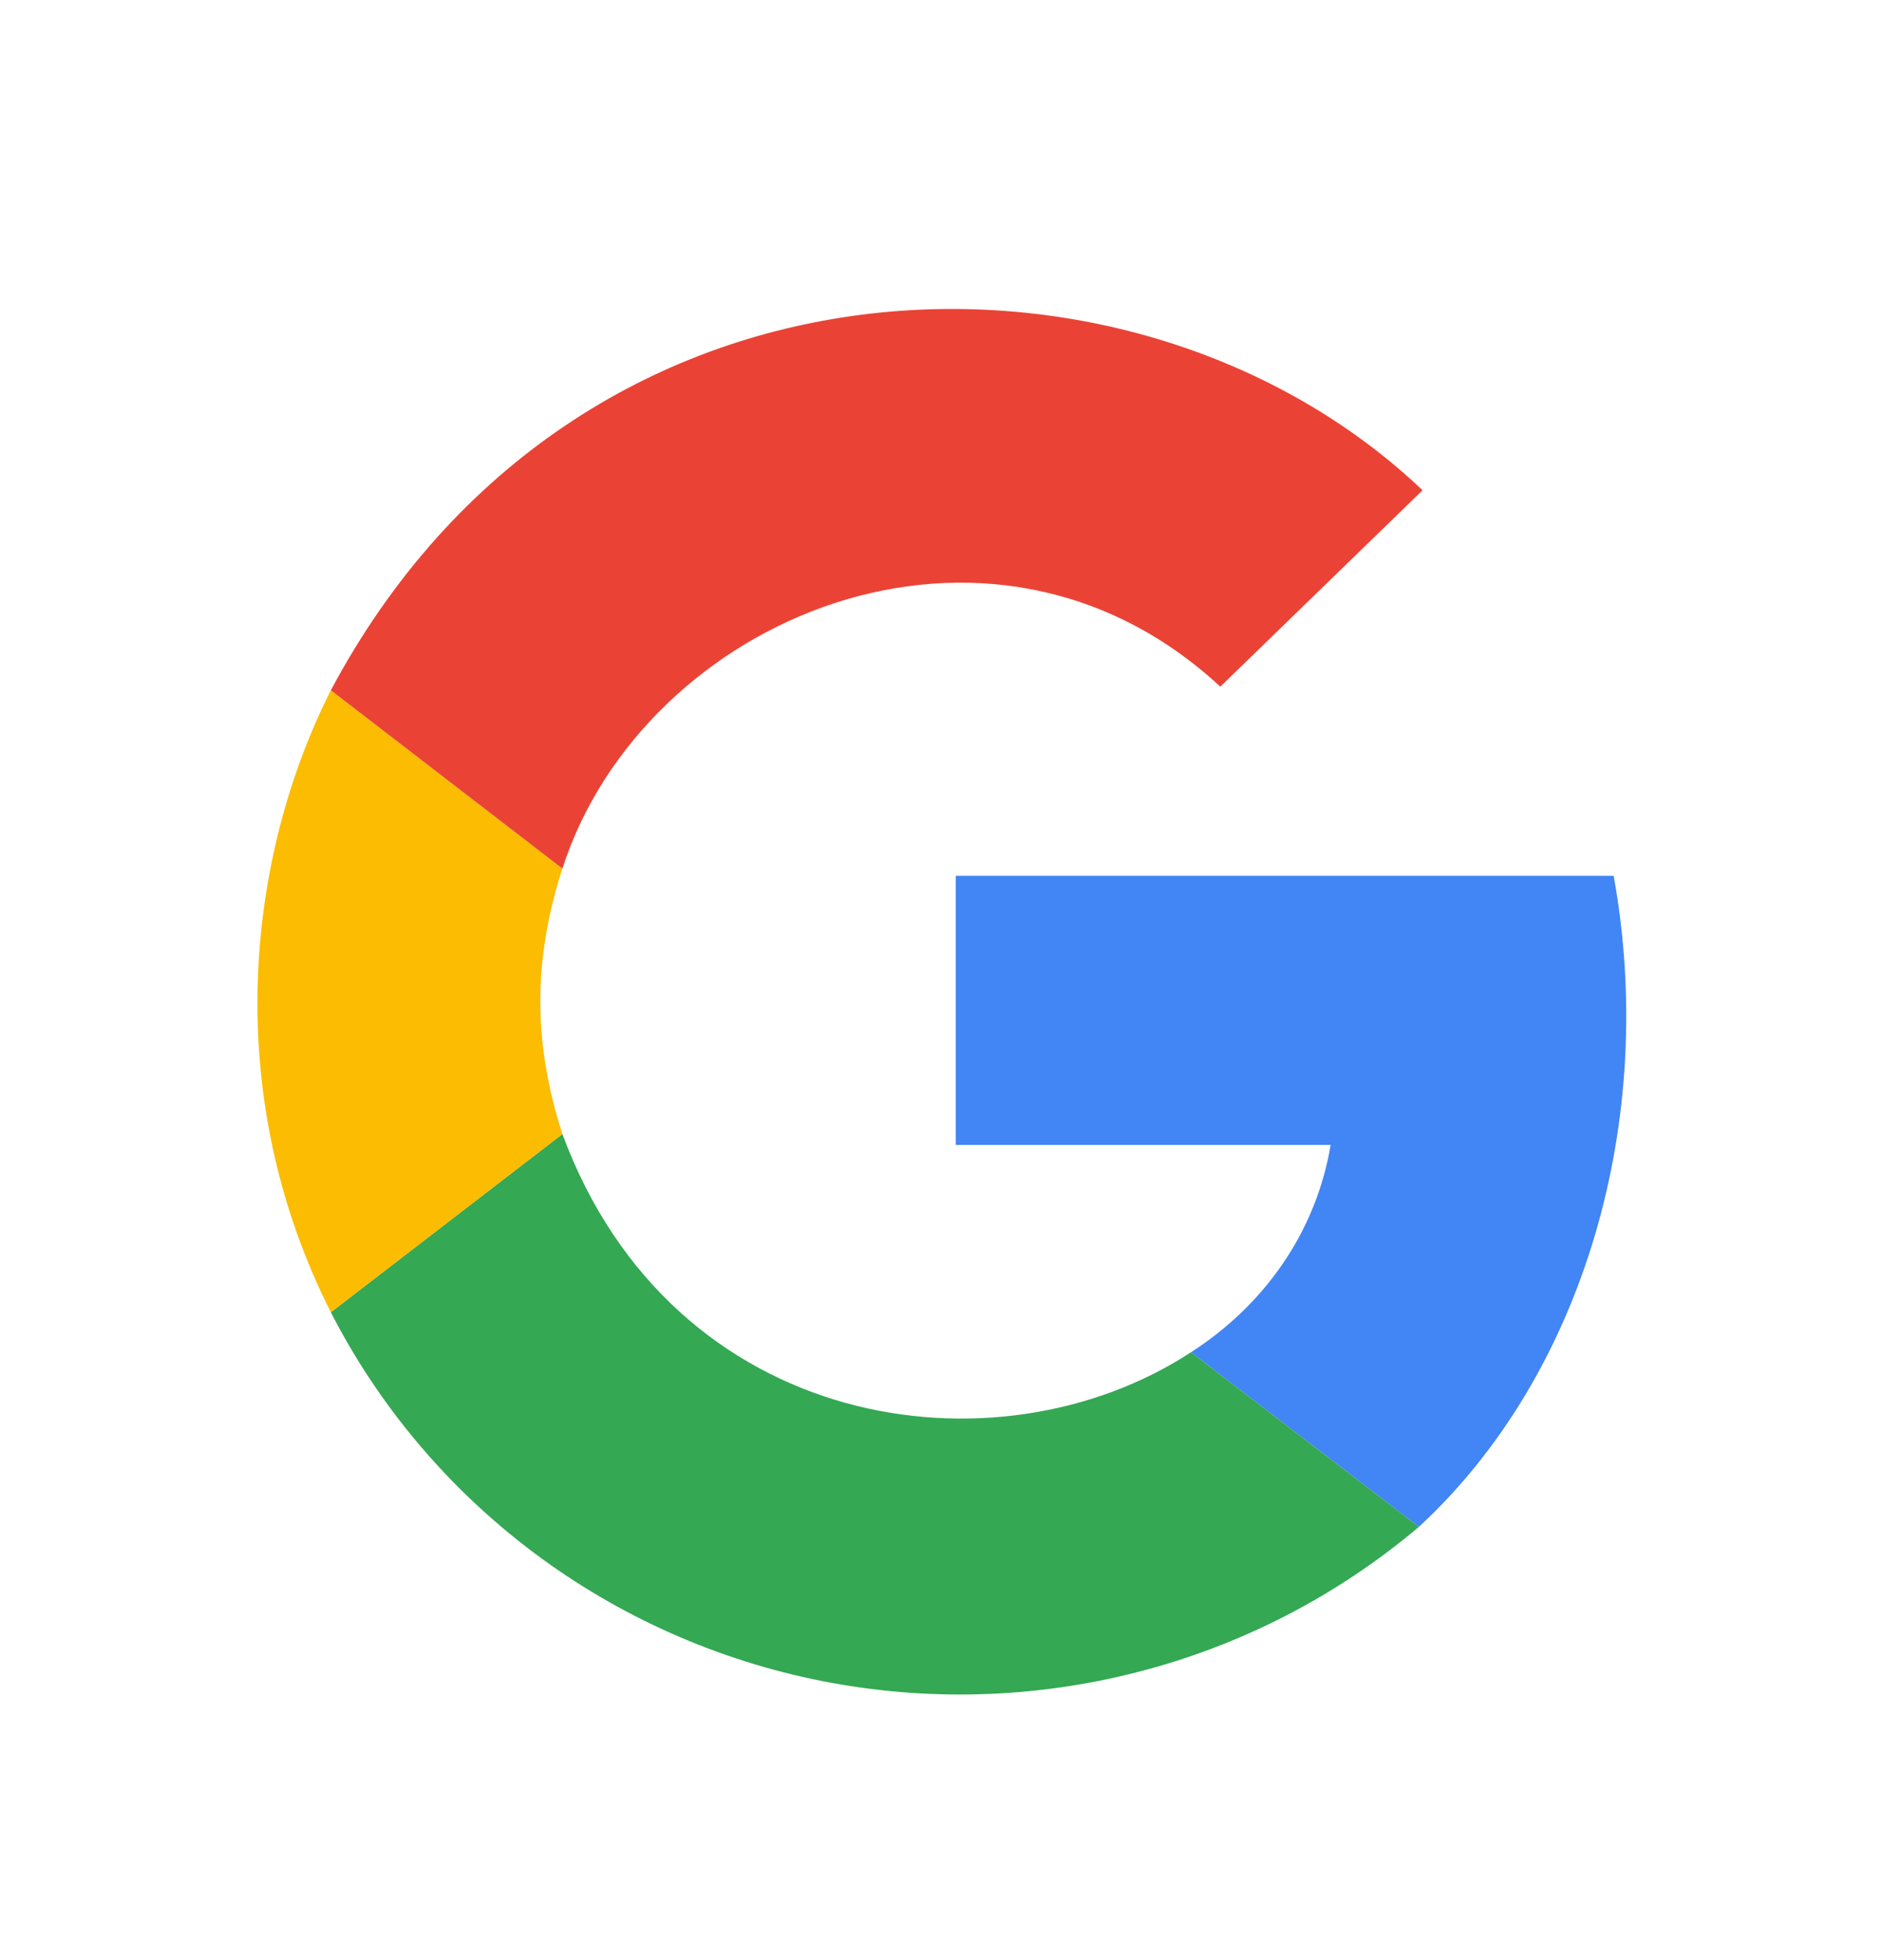
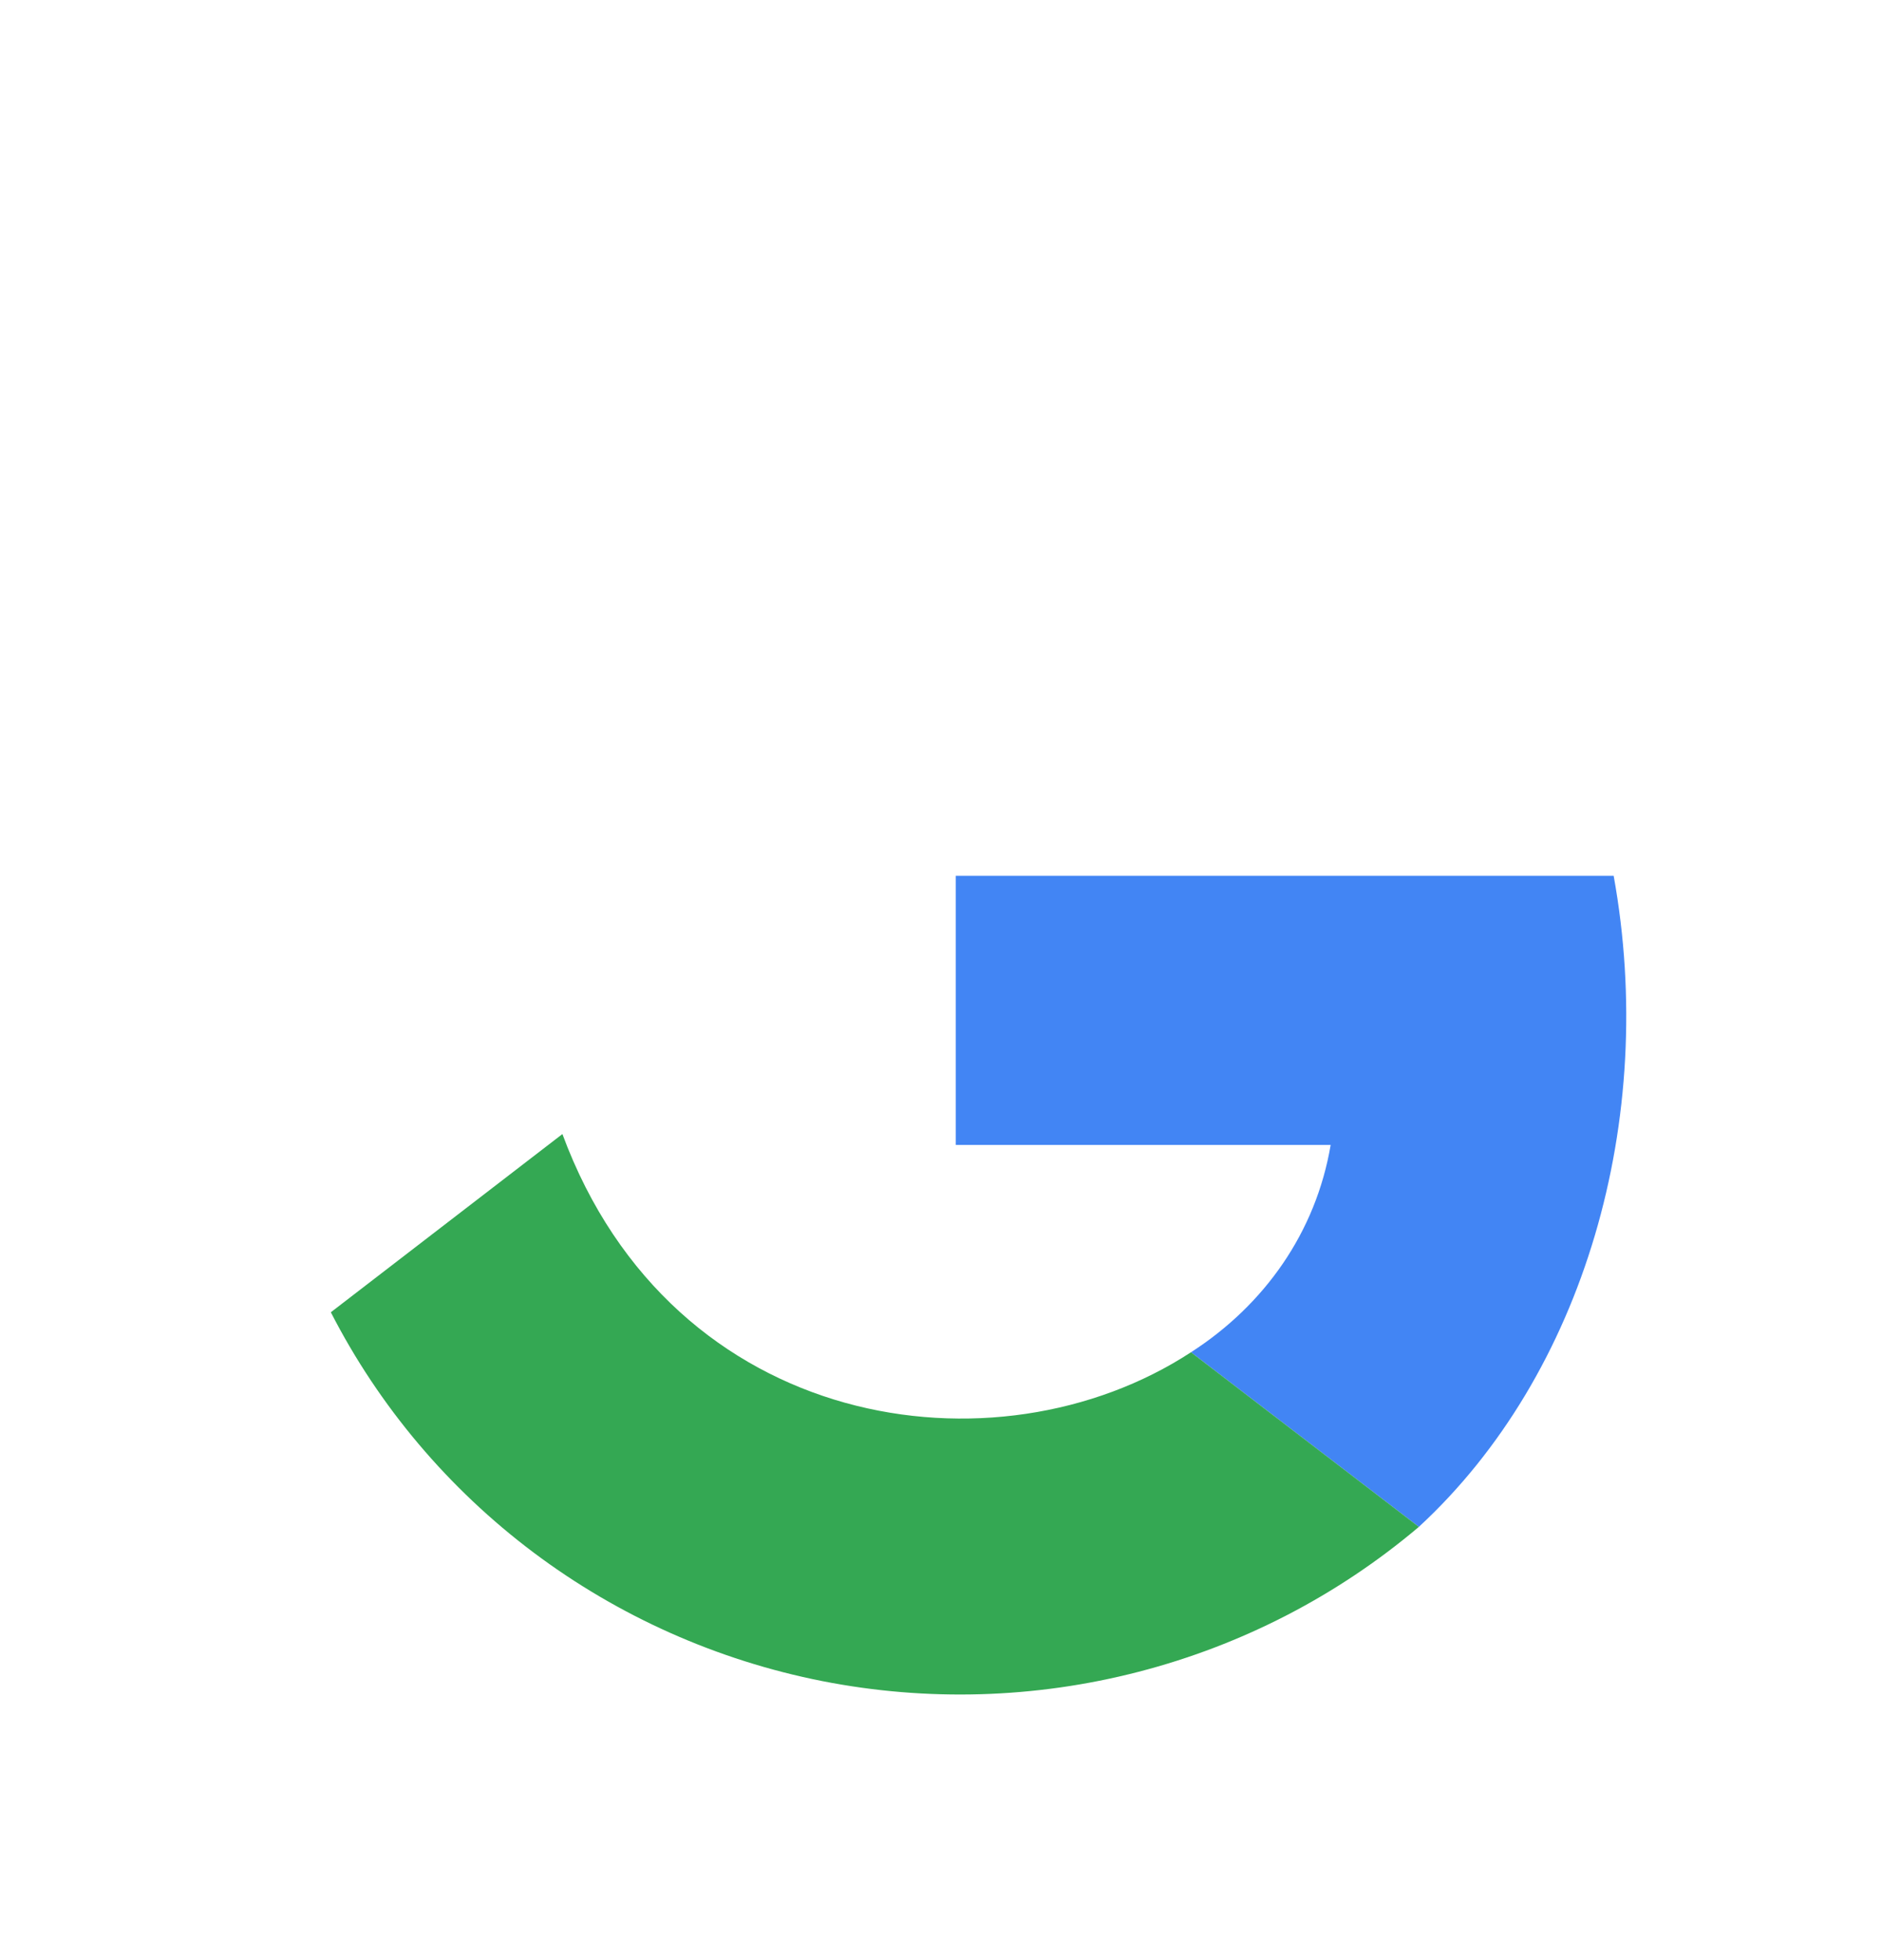
<svg xmlns="http://www.w3.org/2000/svg" width="24" height="25" viewBox="0 0 24 25" fill="none">
  <g id="google-svgrepo-com (1) 1" clip-path="url(#clip0_392_5905)">
    <path id="Vector" d="M18.094 19.474C20.203 17.526 21.141 14.278 20.578 11.17H12.188V14.603H16.969C16.781 15.716 16.125 16.644 15.188 17.247L18.094 19.474Z" fill="#4285F4" />
    <path id="Vector_2" d="M4.219 16.737C4.835 17.939 5.72 18.987 6.805 19.802C7.891 20.617 9.149 21.177 10.485 21.441C11.821 21.704 13.2 21.664 14.518 21.323C15.836 20.983 17.058 20.351 18.094 19.474L15.188 17.247C12.703 18.871 8.578 18.268 7.172 14.464L4.219 16.737Z" fill="#34A853" />
-     <path id="Vector_3" d="M7.172 14.464C6.797 13.304 6.797 12.237 7.172 11.077L4.219 8.804C3.141 10.938 2.812 13.954 4.219 16.737L7.172 14.464Z" fill="#FBBC02" />
-     <path id="Vector_4" d="M7.172 11.078C8.203 7.877 12.609 6.021 15.562 8.758L18.141 6.253C14.484 2.773 7.359 2.912 4.219 8.804L7.172 11.078Z" fill="#EA4335" />
  </g>
  <defs>
    <clipPath id="clip0_392_5905">
      <rect width="24" height="23.752" fill="white" transform="translate(0 0.917)" />
    </clipPath>
  </defs>
</svg>